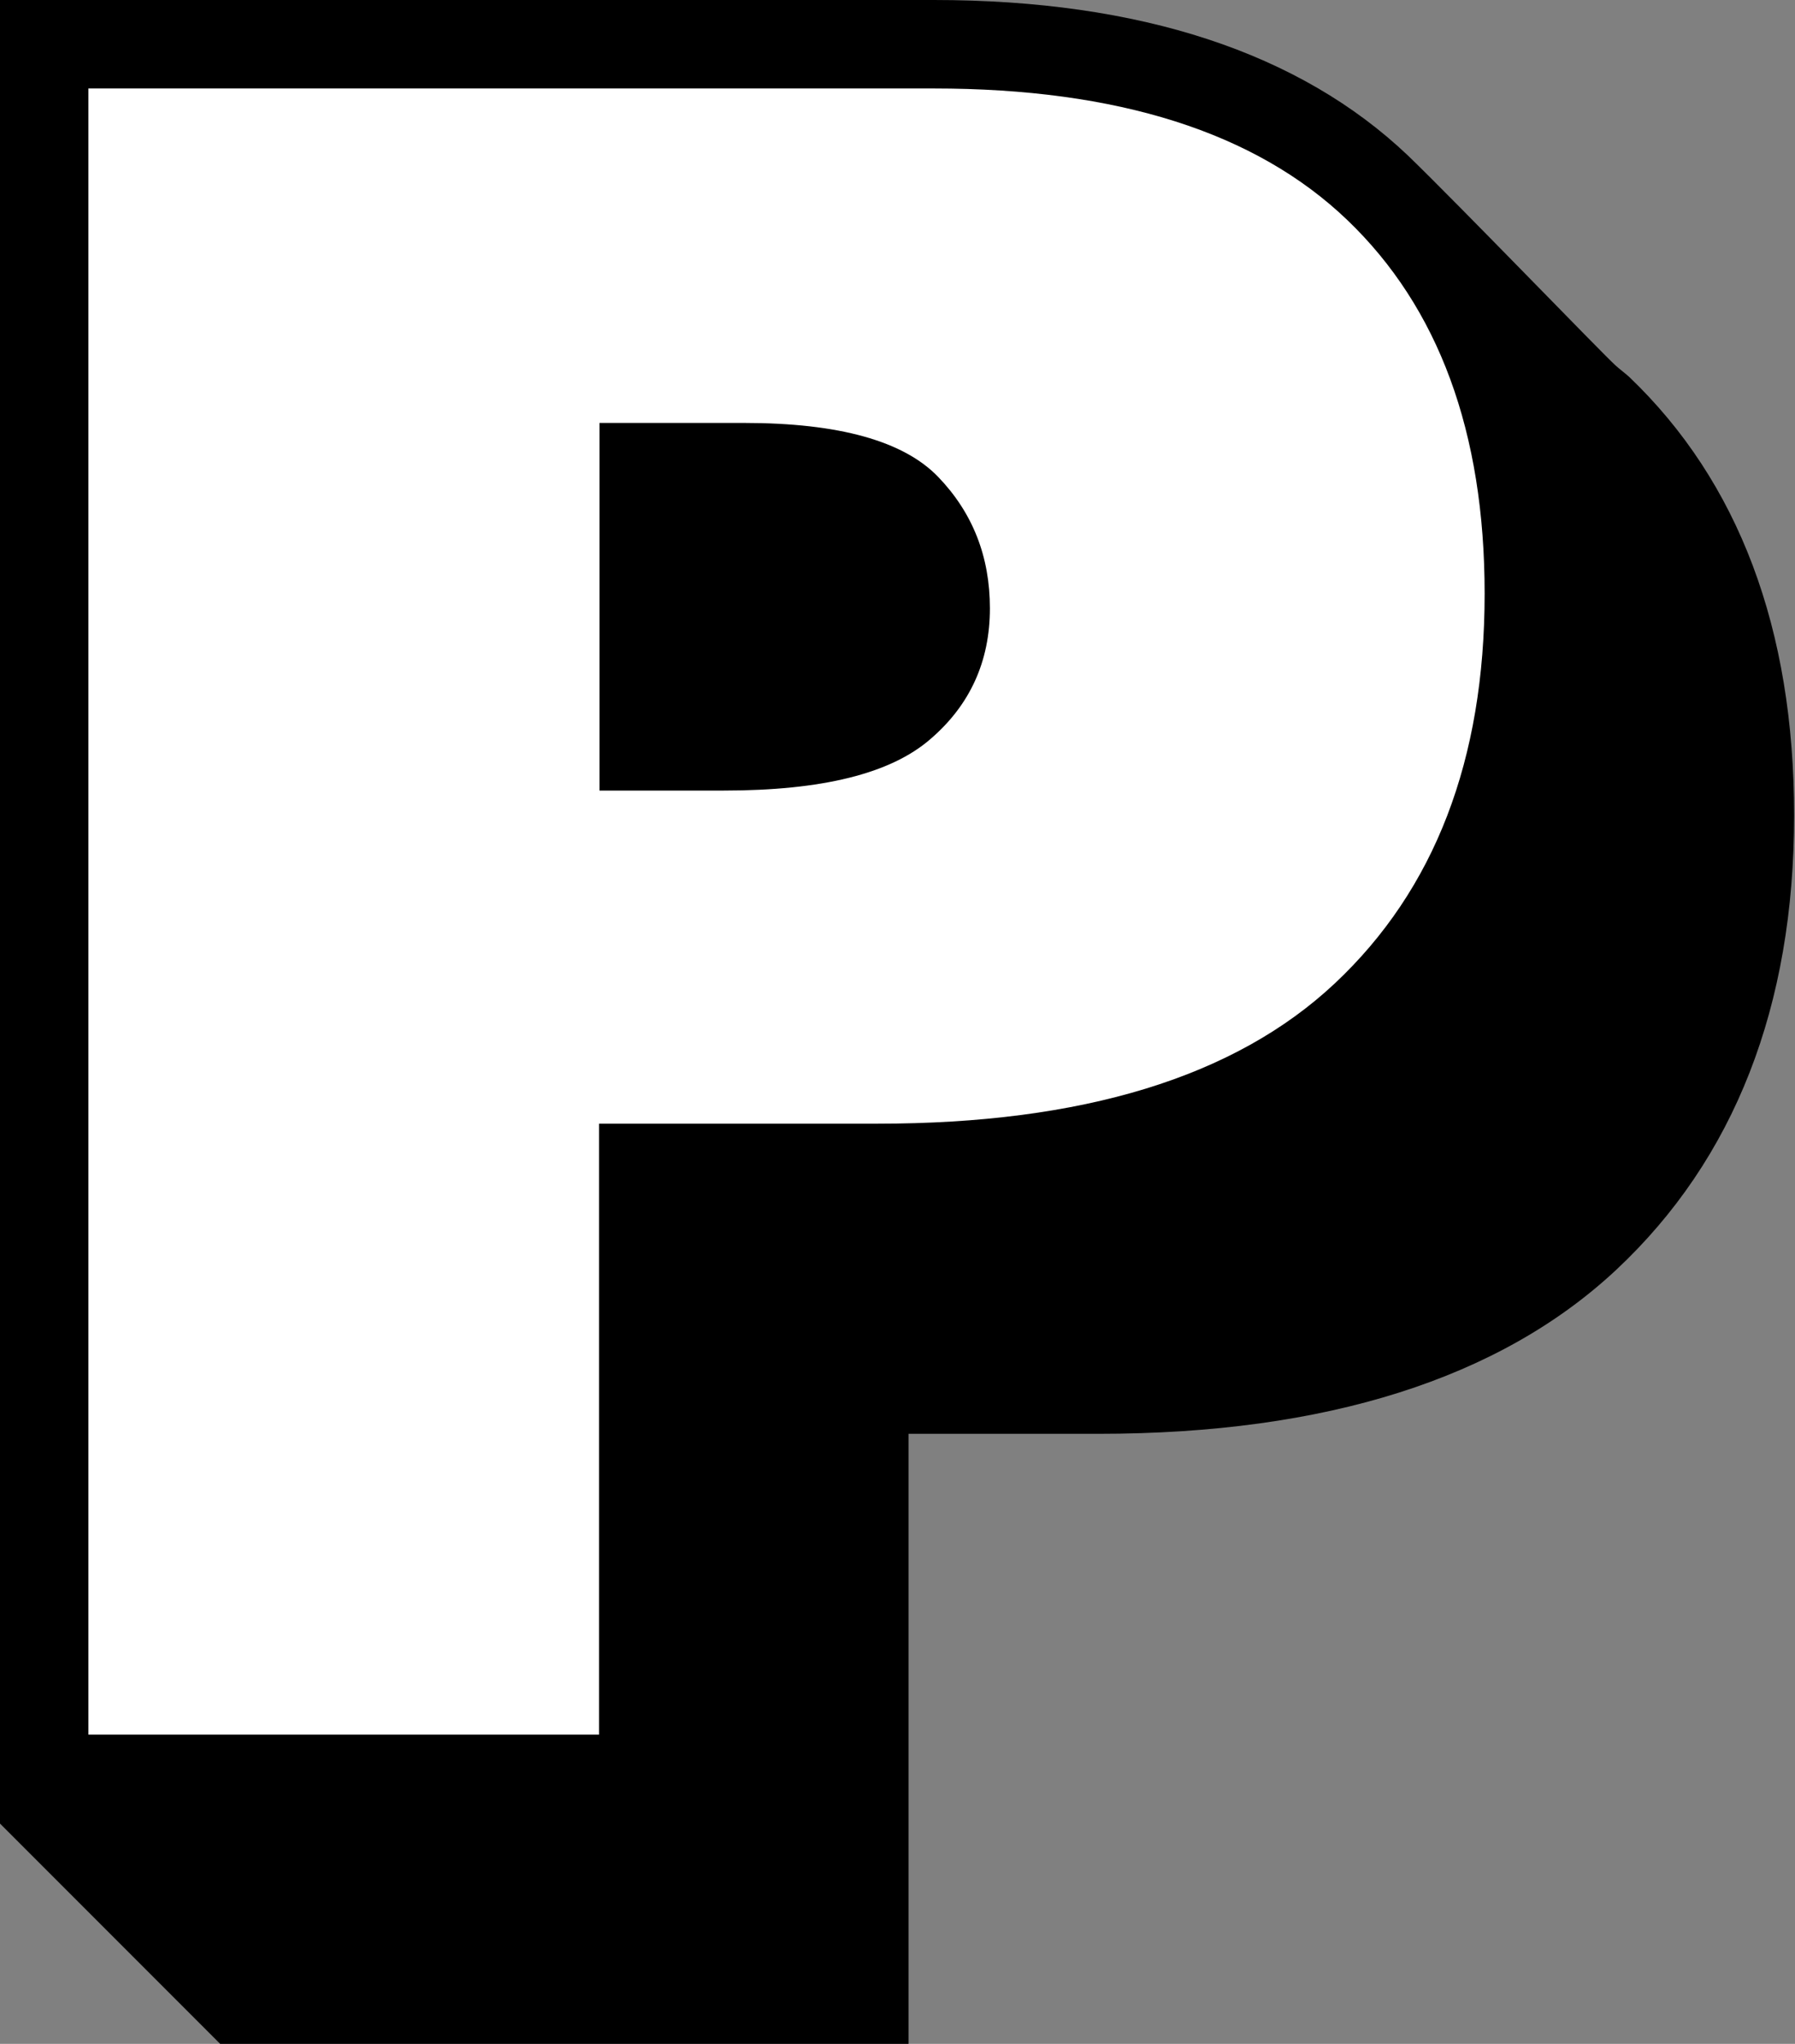
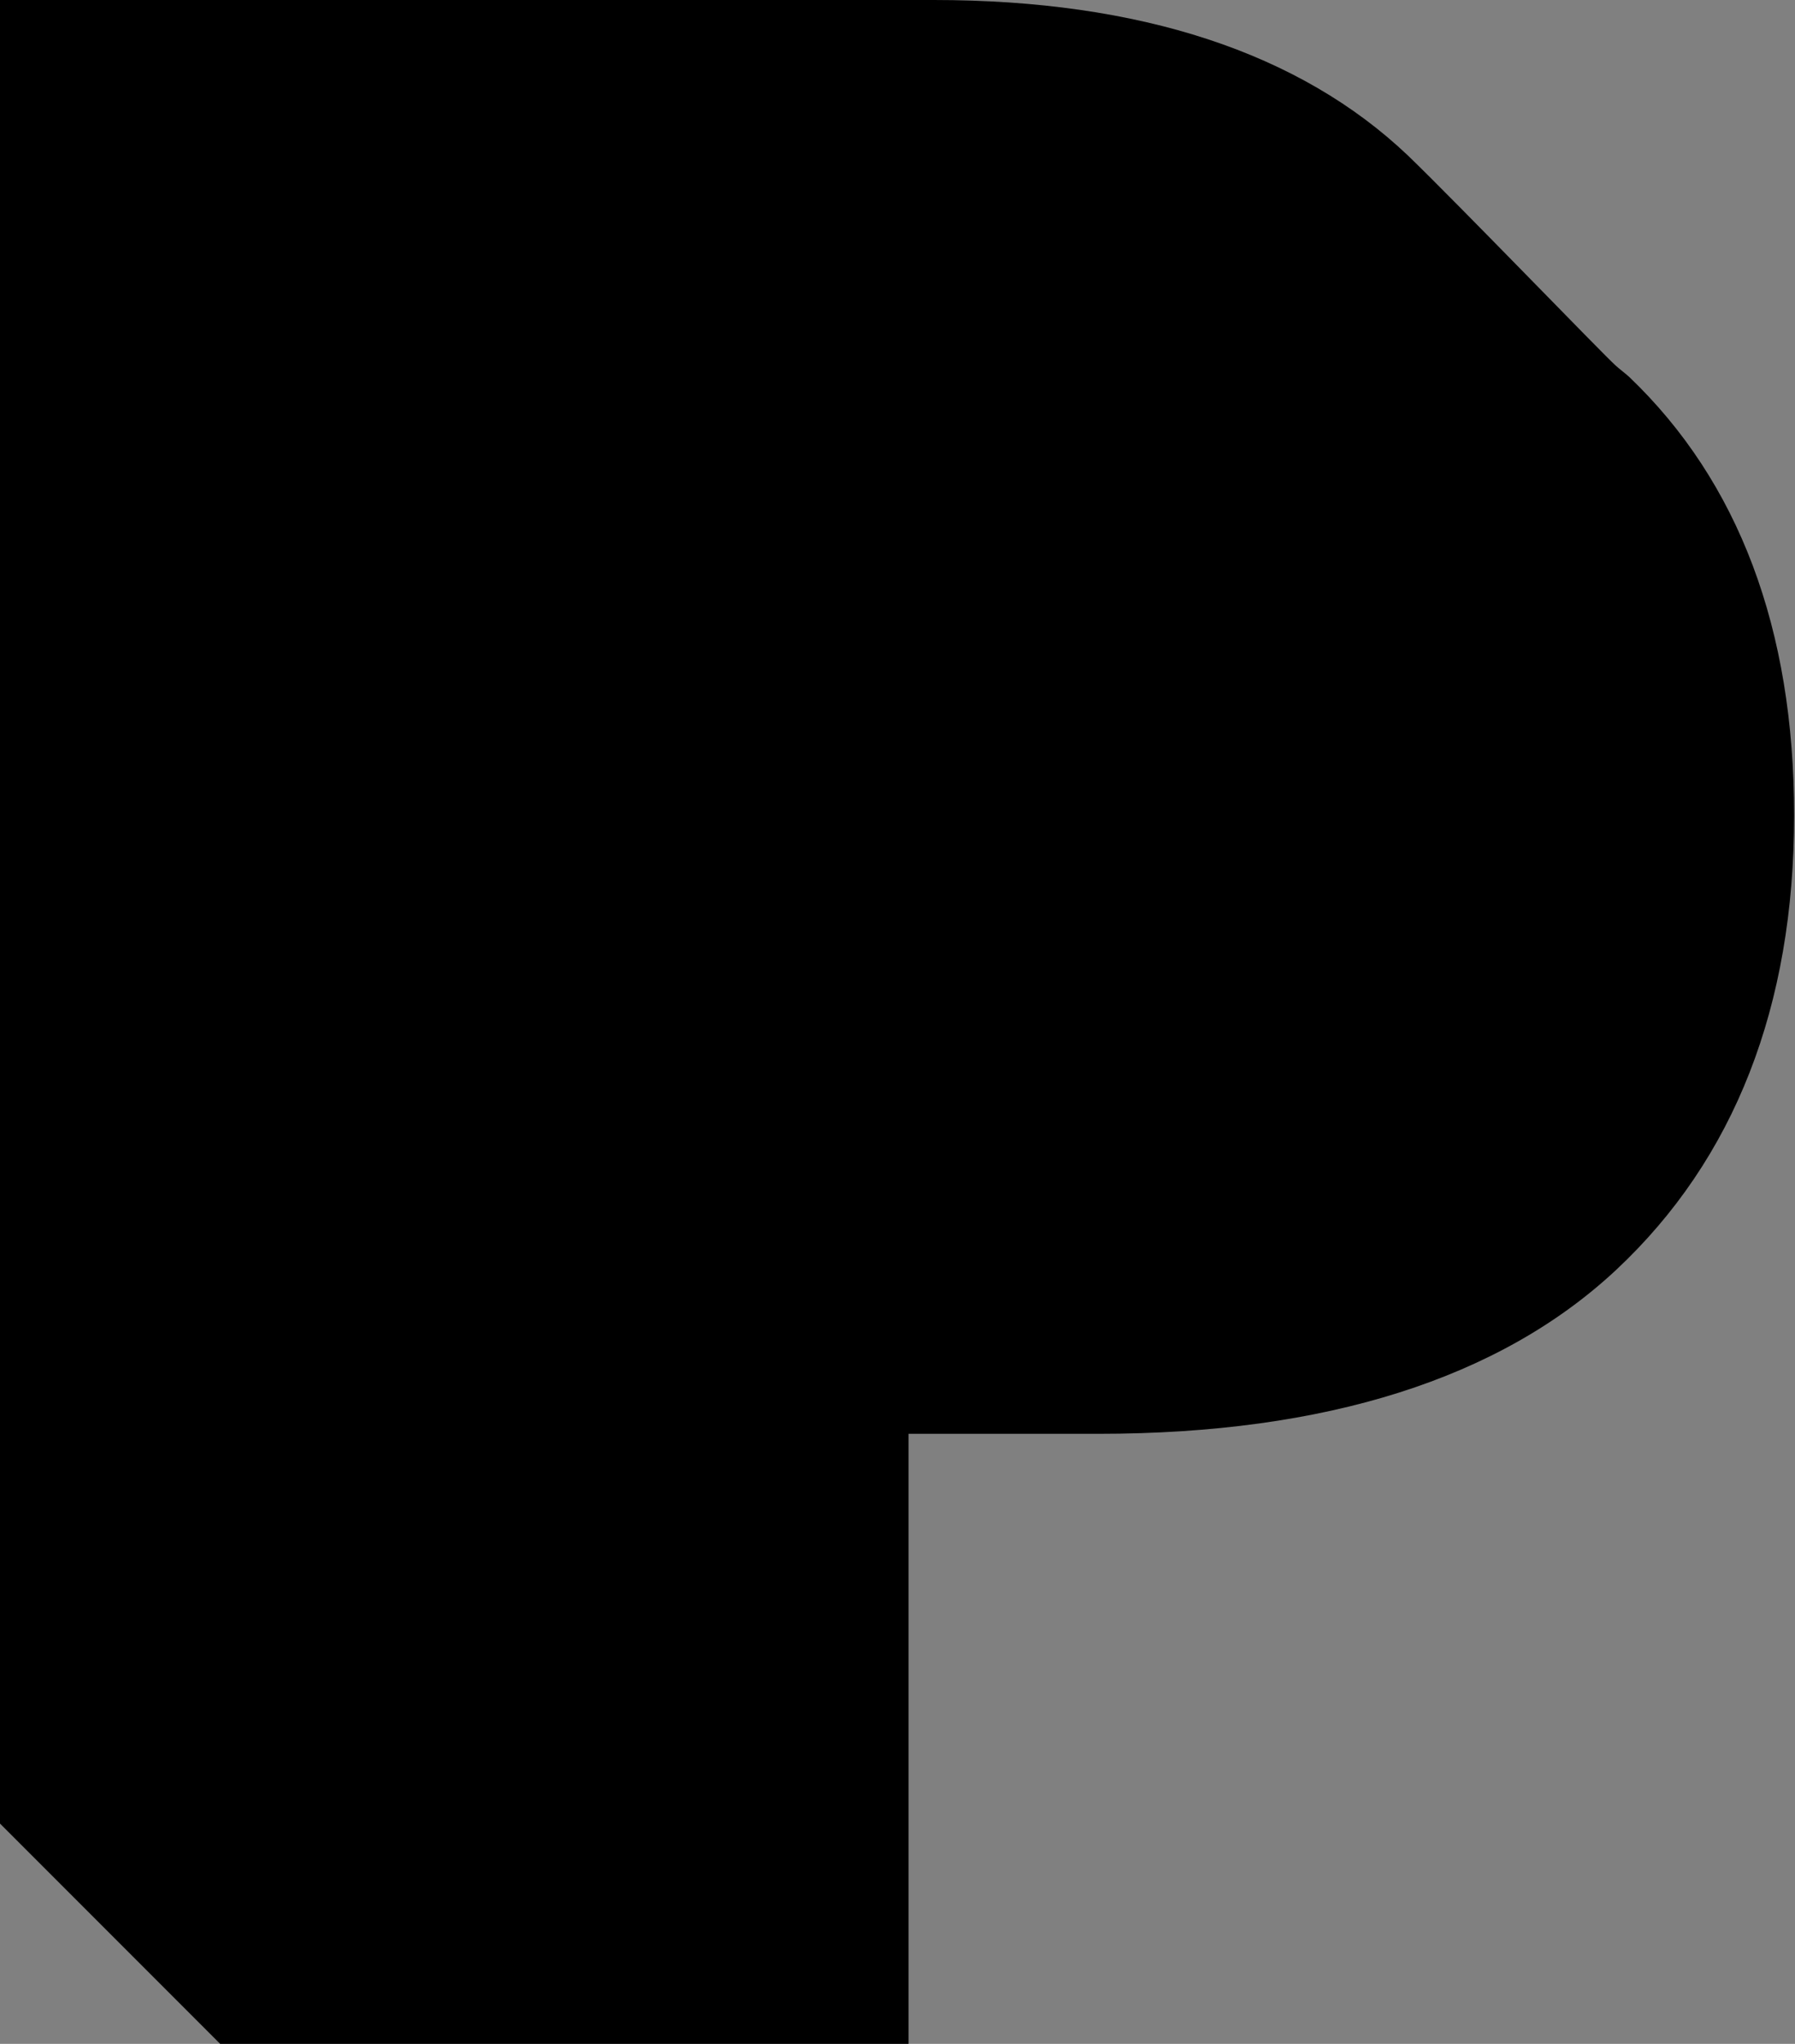
<svg xmlns="http://www.w3.org/2000/svg" height="46.2" preserveAspectRatio="xMidYMid meet" version="1.0" viewBox="0.0 0.0 40.6 46.2" width="40.6" zoomAndPan="magnify">
  <rect x="0.0" y="0.0" width="40.6" height="46.2" fill="#808080" stroke="none" />
  <g>
    <g id="change1_1">
      <path d="M36.85,8.52c-0.1-0.09-0.21-0.17-0.31-0.26C36.25,8,32.95,4.58,31.85,3.52C29.4,1.19,25.79,0,21.12,0H0v41.22l5,5h15.55 V32.41h4.3c5.14,0,9.08-1.25,11.71-3.71c2.67-2.5,4.02-5.95,4.02-10.27C40.58,14.22,39.33,10.89,36.85,8.52z" />
    </g>
    <g id="change2_1">
-       <path d="M2,2h19.12c4.16,0,7.28,0.99,9.35,2.97c2.07,1.98,3.11,4.8,3.11,8.45c0,3.76-1.13,6.69-3.39,8.81 c-2.26,2.12-5.71,3.17-10.34,3.17h-6.3v13.81H2V2z M13.55,17.87h2.82c2.22,0,3.77-0.38,4.67-1.16c0.9-0.77,1.35-1.76,1.35-2.96 c0-1.17-0.39-2.16-1.17-2.97c-0.78-0.81-2.24-1.22-4.39-1.22h-3.27V17.87z" fill="#fff" />
-     </g>
+       </g>
  </g>
</svg>